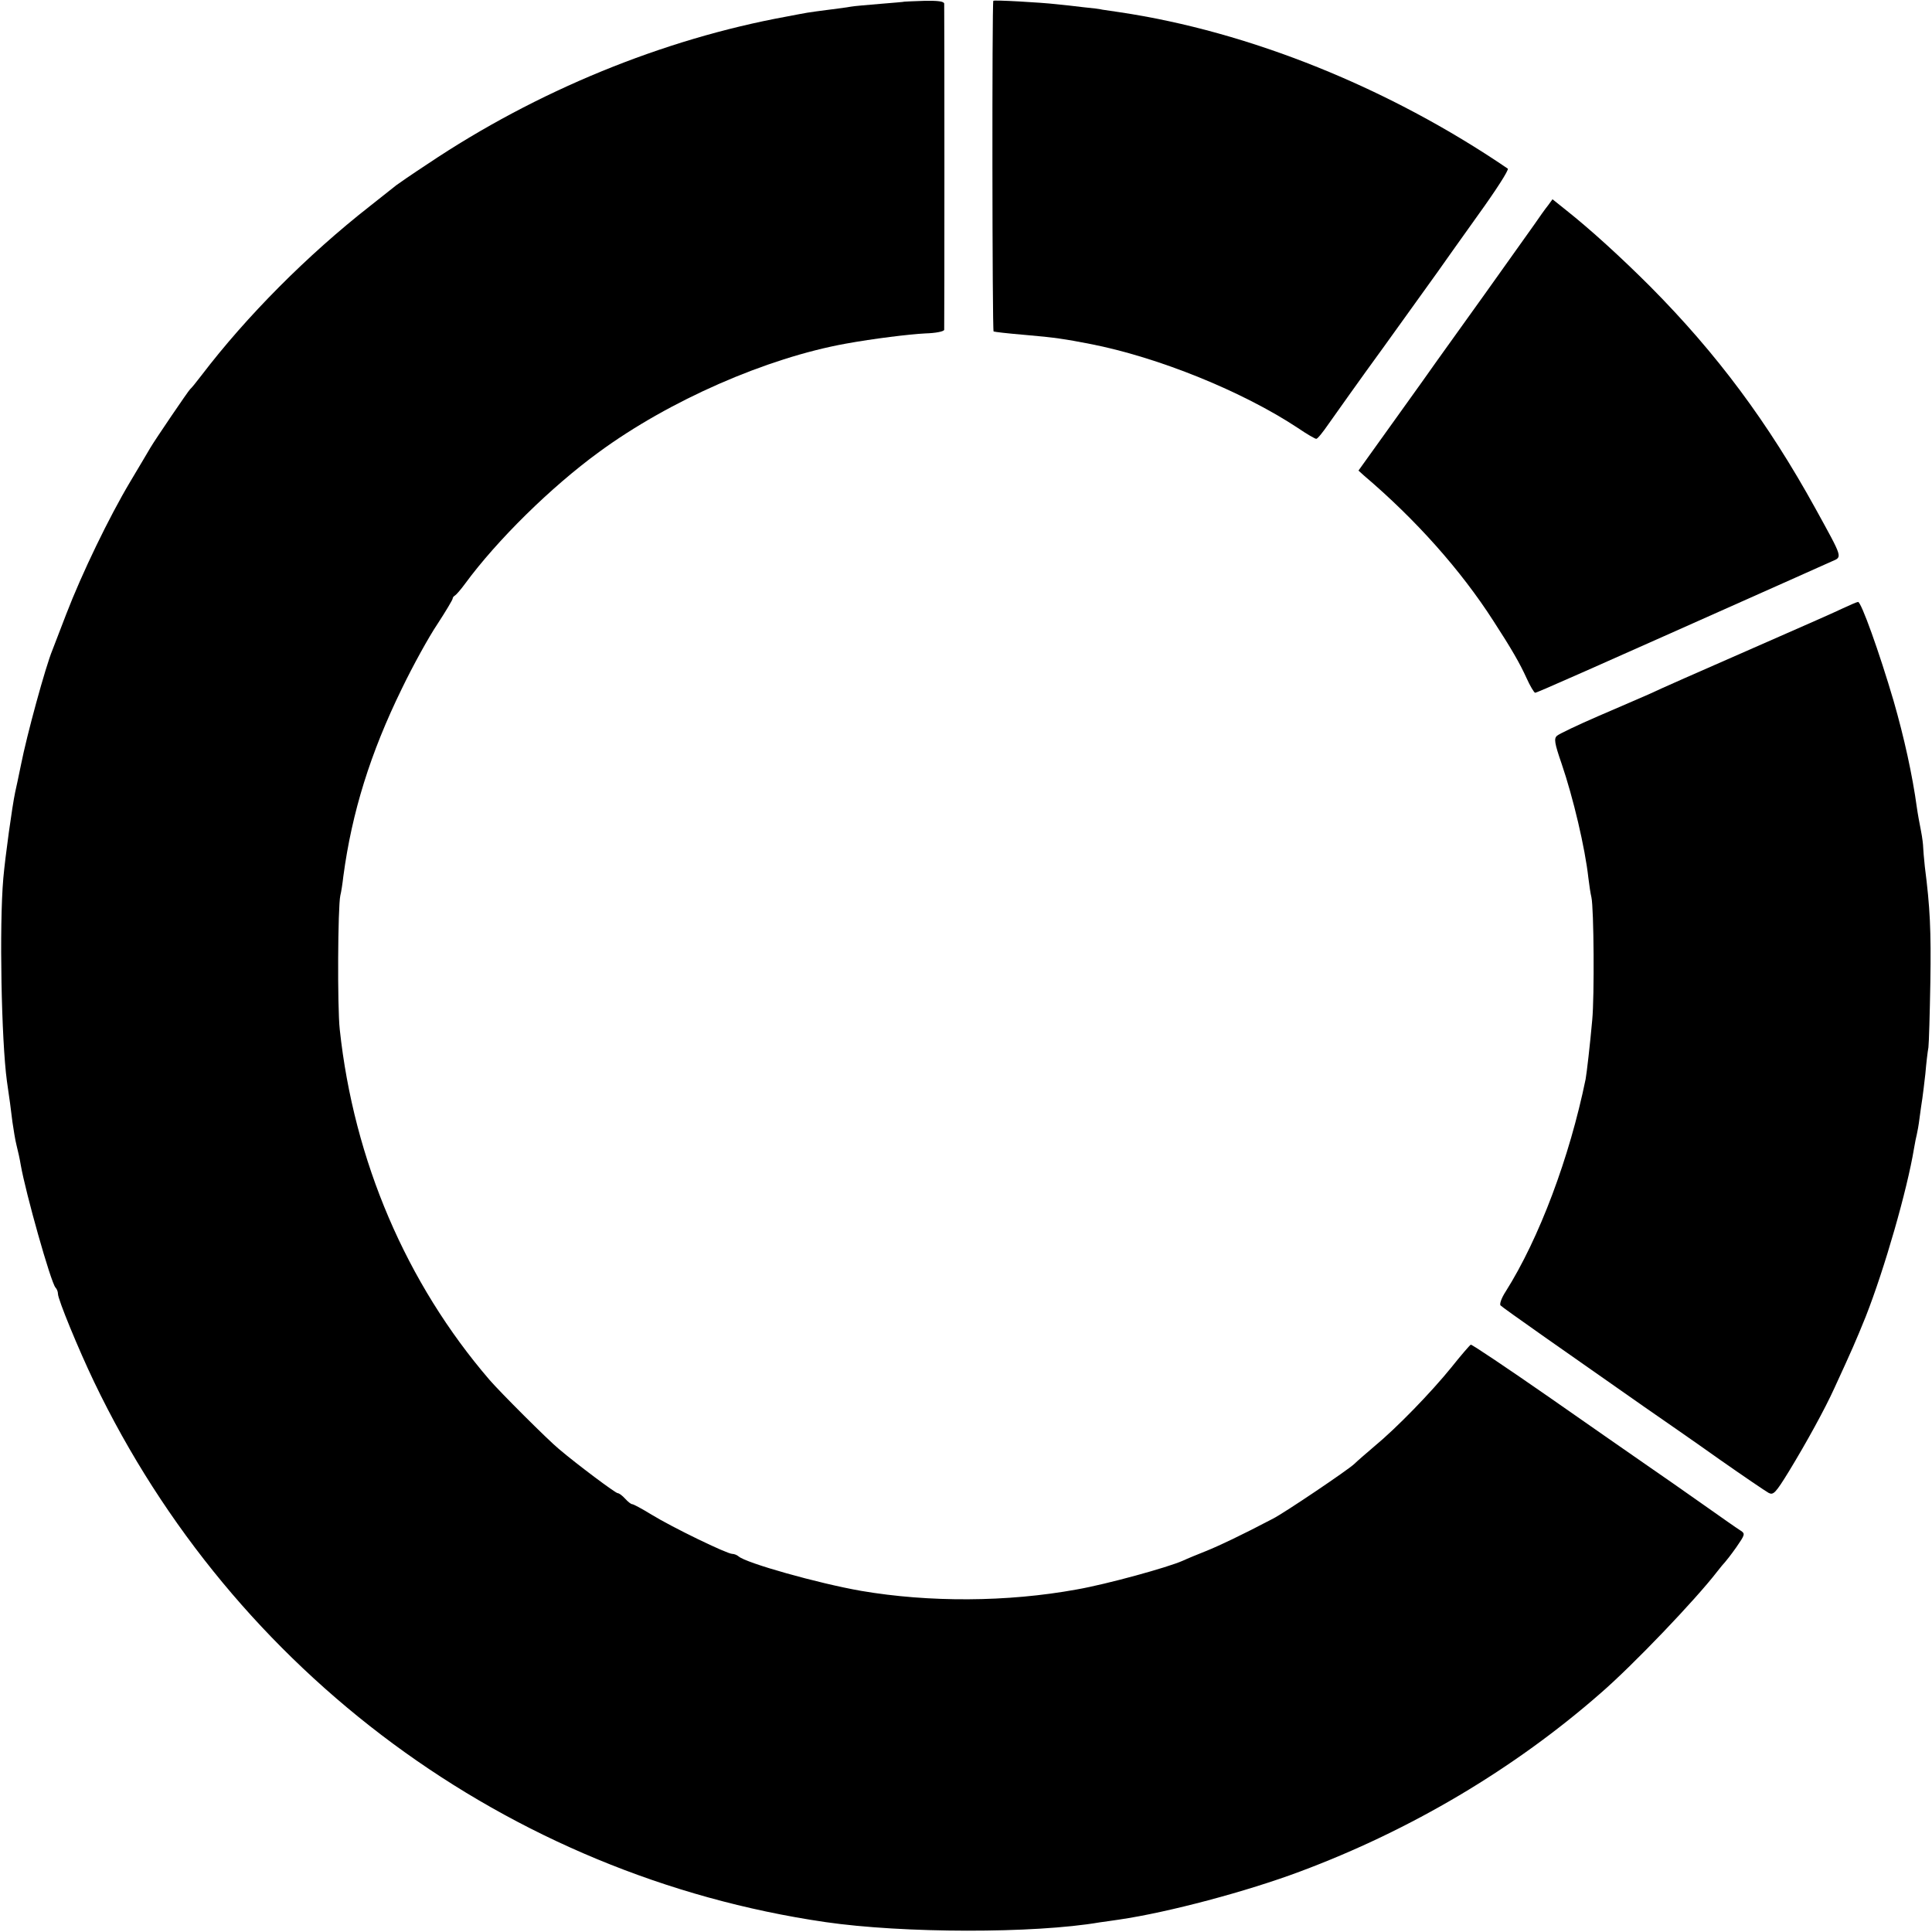
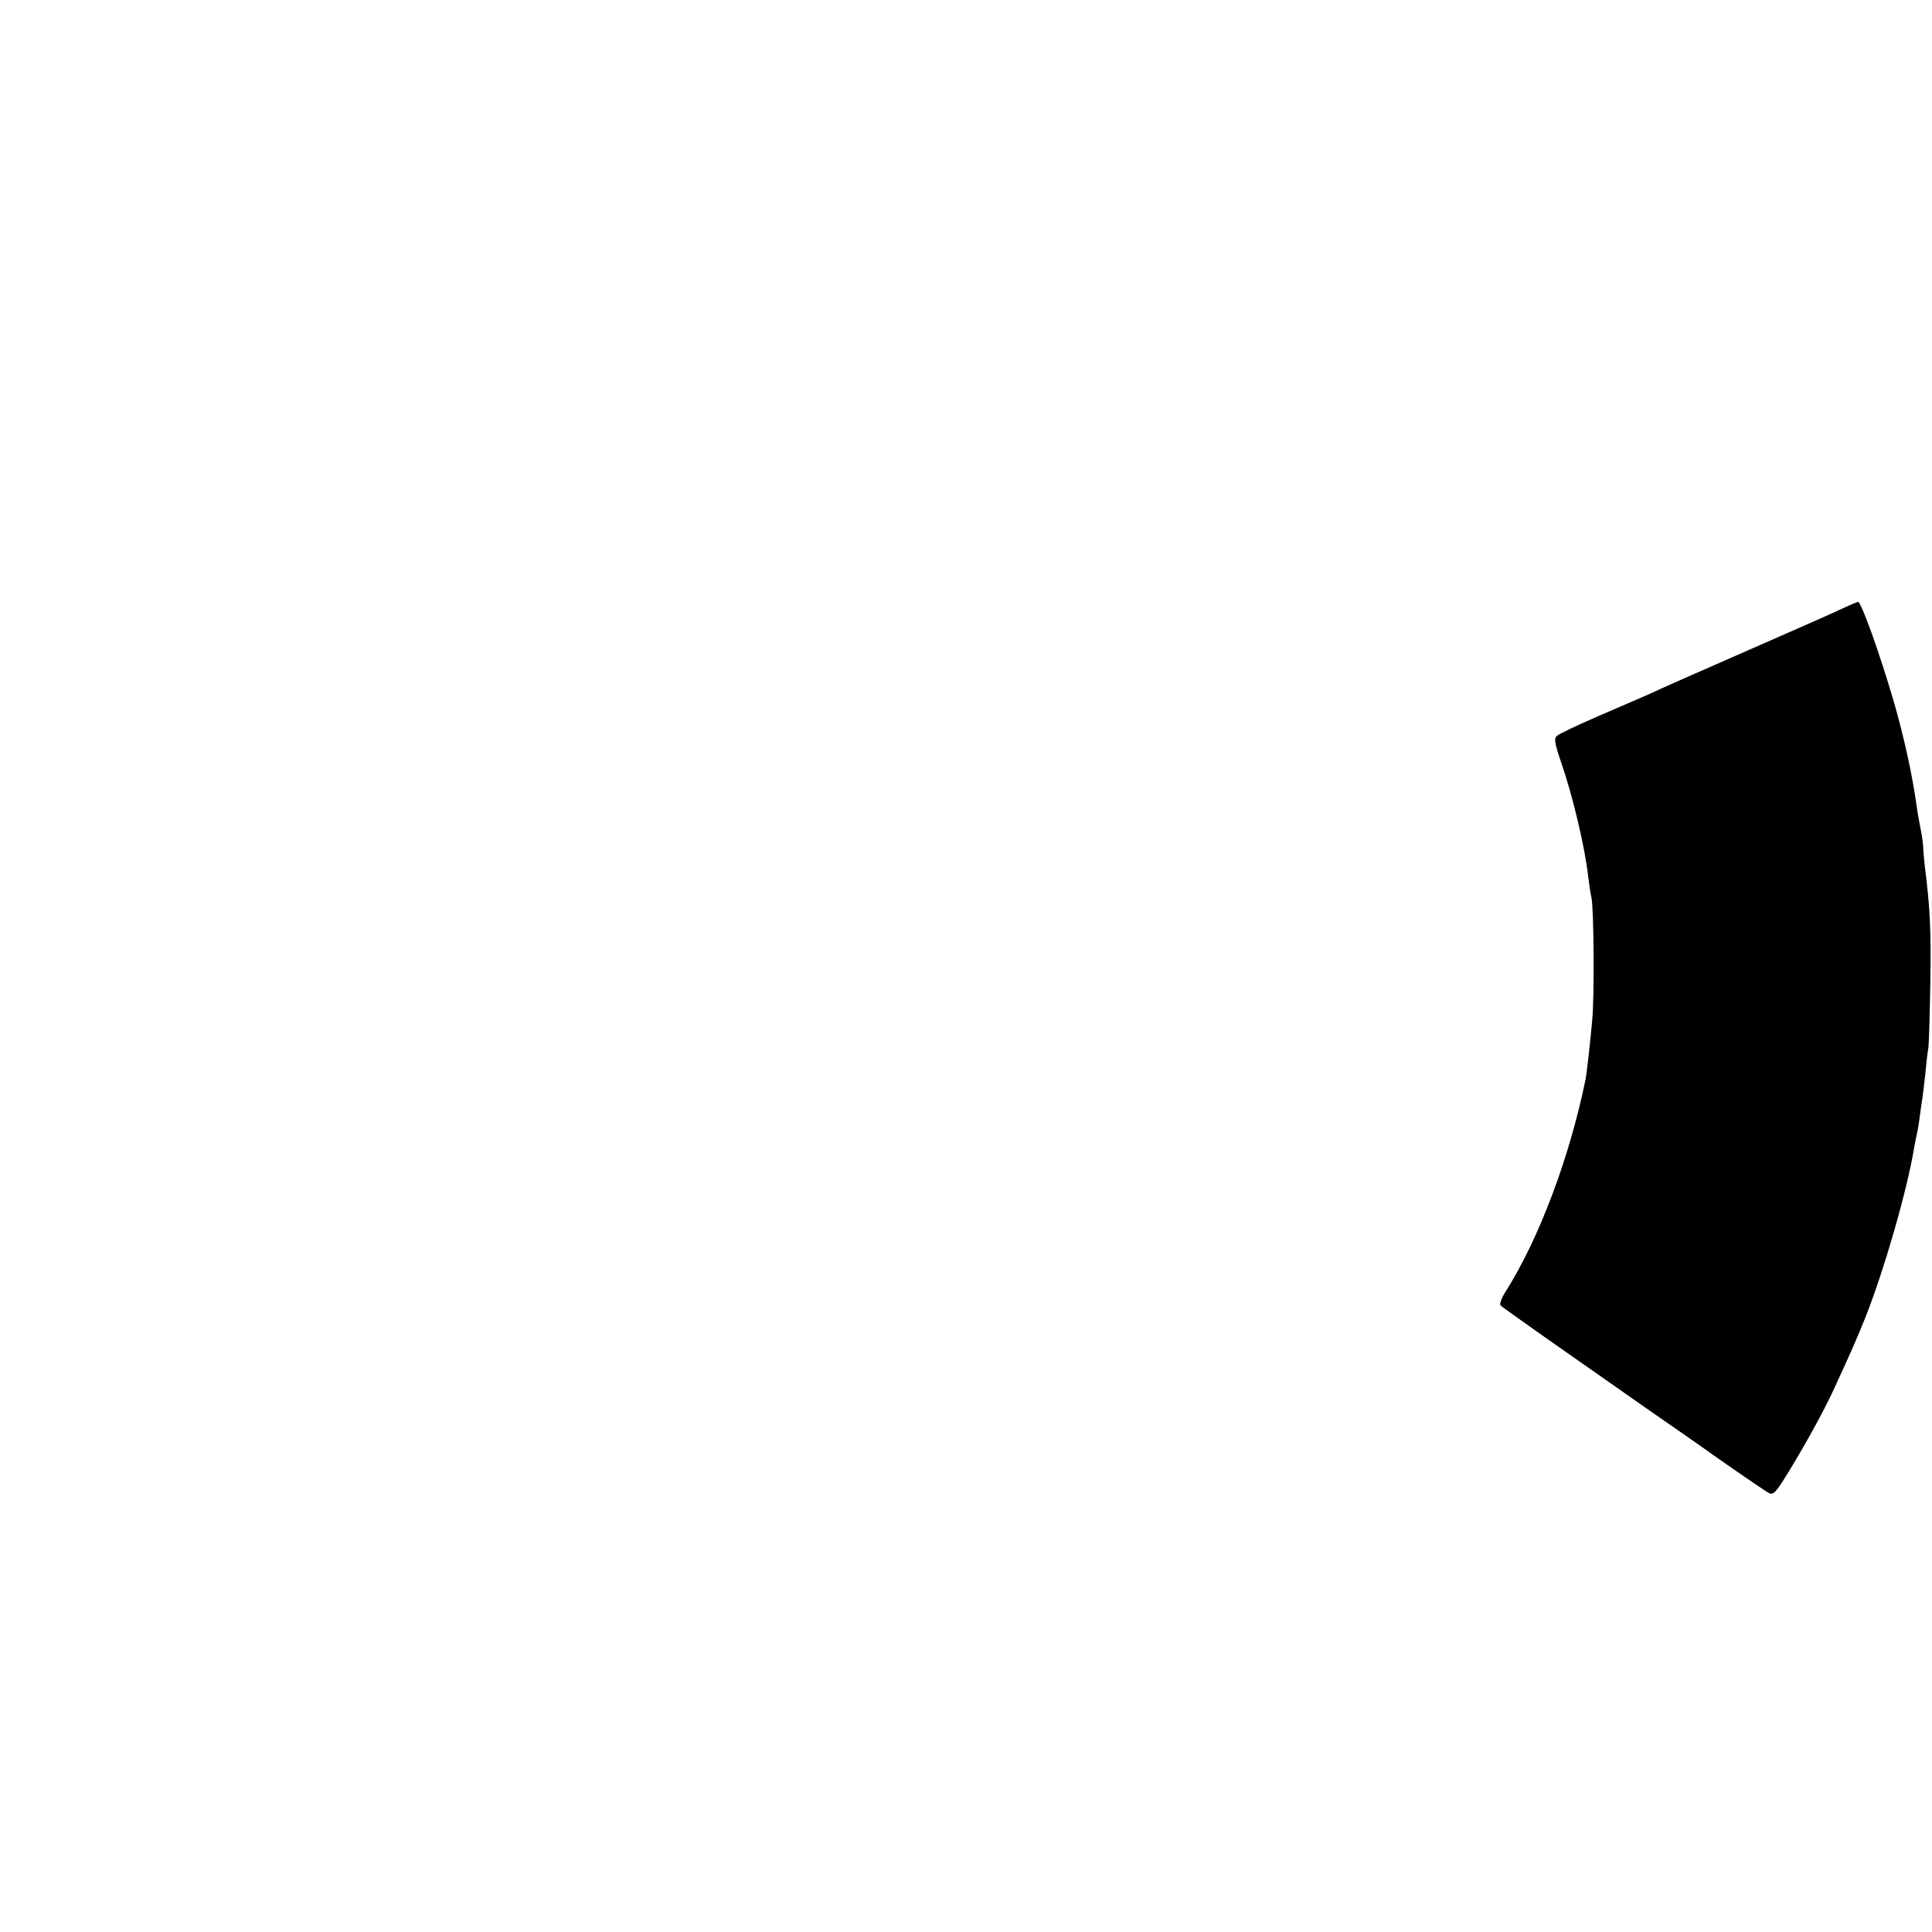
<svg xmlns="http://www.w3.org/2000/svg" version="1.0" width="700pt" height="700pt" viewBox="0 0 700 700" preserveAspectRatio="xMidYMid meet">
  <g transform="translate(0,700) scale(0.1,-0.1)" fill="#000000" stroke="none">
-     <path d="M3277 6994 c-1 -1 -41 -4 -88 -8 -47 -4 -95 -8 -105 -10 -10 -2 -46 -7 -79 -11 -32 -4 -68 -9 -80 -11 -11 -2 -45 -8 -75 -14 -449 -82 -907 -270 -1299 -533 -58 -38 -110 -74 -115 -78 -6 -5 -49 -39 -96 -76 -226 -177 -446 -398 -610 -613 -19 -25 -37 -47 -41 -50 -6 -5 -127 -183 -144 -212 -5 -9 -38 -64 -73 -123 -77 -129 -175 -332 -232 -480 -23 -60 -46 -119 -50 -130 -25 -60 -93 -309 -114 -416 -8 -41 -18 -85 -21 -99 -11 -52 -36 -233 -43 -312 -15 -172 -7 -587 13 -735 10 -67 14 -99 20 -148 4 -27 10 -66 15 -85 5 -19 12 -51 15 -70 18 -103 109 -426 126 -445 5 -5 9 -15 9 -23 0 -20 74 -200 131 -319 505 -1054 1500 -1789 2649 -1957 282 -41 756 -42 995 -1 17 2 48 7 70 10 178 26 463 102 655 174 402 150 776 372 1089 646 119 103 345 340 422 440 13 17 26 32 29 35 3 3 22 27 41 54 31 45 33 49 16 60 -10 6 -70 48 -135 94 -64 45 -155 109 -202 141 -47 32 -208 145 -359 250 -151 105 -278 190 -282 189 -4 -2 -36 -39 -71 -83 -73 -90 -197 -218 -278 -285 -29 -25 -62 -53 -73 -64 -23 -22 -253 -177 -294 -198 -116 -61 -199 -100 -244 -118 -30 -12 -67 -27 -84 -35 -54 -24 -275 -85 -384 -104 -252 -46 -535 -47 -781 -5 -155 27 -418 101 -444 125 -6 5 -16 9 -23 9 -19 0 -217 96 -292 142 -34 21 -66 38 -70 38 -5 0 -16 9 -26 20 -10 11 -22 20 -27 20 -8 0 -147 104 -213 160 -40 33 -213 206 -251 250 -302 351 -492 795 -543 1270 -9 81 -7 443 2 485 3 11 8 43 11 70 31 232 98 447 212 680 40 83 98 188 129 234 30 46 55 88 55 92 0 4 4 9 8 11 4 2 21 21 37 43 116 158 311 350 485 477 255 187 607 341 895 393 99 18 229 34 288 37 37 1 67 7 68 13 1 12 1 1164 0 1182 -1 8 -22 11 -72 10 -39 -1 -71 -3 -72 -3z" />
-     <path d="M3599 6997 c-5 -7 -4 -1197 1 -1198 8 -2 39 -6 120 -13 96 -8 142 -15 229 -32 247 -48 553 -172 754 -305 32 -22 62 -39 66 -39 5 0 24 24 44 53 20 28 110 156 202 282 91 127 178 248 194 270 15 22 81 114 145 204 65 90 114 166 109 170 -430 293 -936 497 -1408 567 -27 4 -55 8 -61 9 -6 2 -37 6 -70 9 -32 4 -77 9 -99 11 -53 6 -225 16 -226 12z" />
-     <path d="M5609 6256 c-9 -11 -32 -43 -51 -71 -19 -27 -100 -140 -178 -250 -79 -110 -156 -218 -172 -240 -15 -22 -86 -121 -157 -220 l-129 -180 21 -19 c187 -159 350 -342 468 -526 65 -100 96 -154 120 -207 13 -29 27 -52 31 -53 7 0 160 68 943 417 55 25 115 51 132 59 39 17 41 9 -59 191 -172 312 -356 560 -598 804 -108 108 -218 208 -305 277 l-50 40 -16 -22z" />
    <path d="M6675 4795 c-27 -13 -129 -58 -225 -100 -340 -149 -426 -187 -475 -210 -27 -12 -111 -48 -185 -80 -74 -32 -141 -64 -149 -71 -11 -10 -9 -26 17 -101 42 -123 85 -305 97 -414 3 -26 8 -58 11 -70 9 -41 11 -360 3 -444 -8 -90 -20 -193 -24 -215 -58 -283 -168 -577 -290 -770 -15 -23 -23 -46 -18 -50 7 -8 244 -174 520 -367 62 -43 185 -128 272 -190 87 -61 168 -116 179 -122 17 -9 25 -1 73 77 64 105 131 227 165 302 64 139 78 171 114 260 68 173 150 458 175 610 3 19 8 42 10 50 2 8 7 35 10 60 3 25 8 56 10 70 2 14 7 54 11 90 3 36 8 79 11 95 2 17 5 122 7 235 3 189 -1 272 -20 420 -3 30 -6 62 -6 70 0 8 -3 35 -8 60 -5 25 -12 63 -15 85 -16 117 -46 253 -84 385 -52 177 -118 361 -129 359 -4 0 -29 -11 -57 -24z" />
  </g>
</svg>